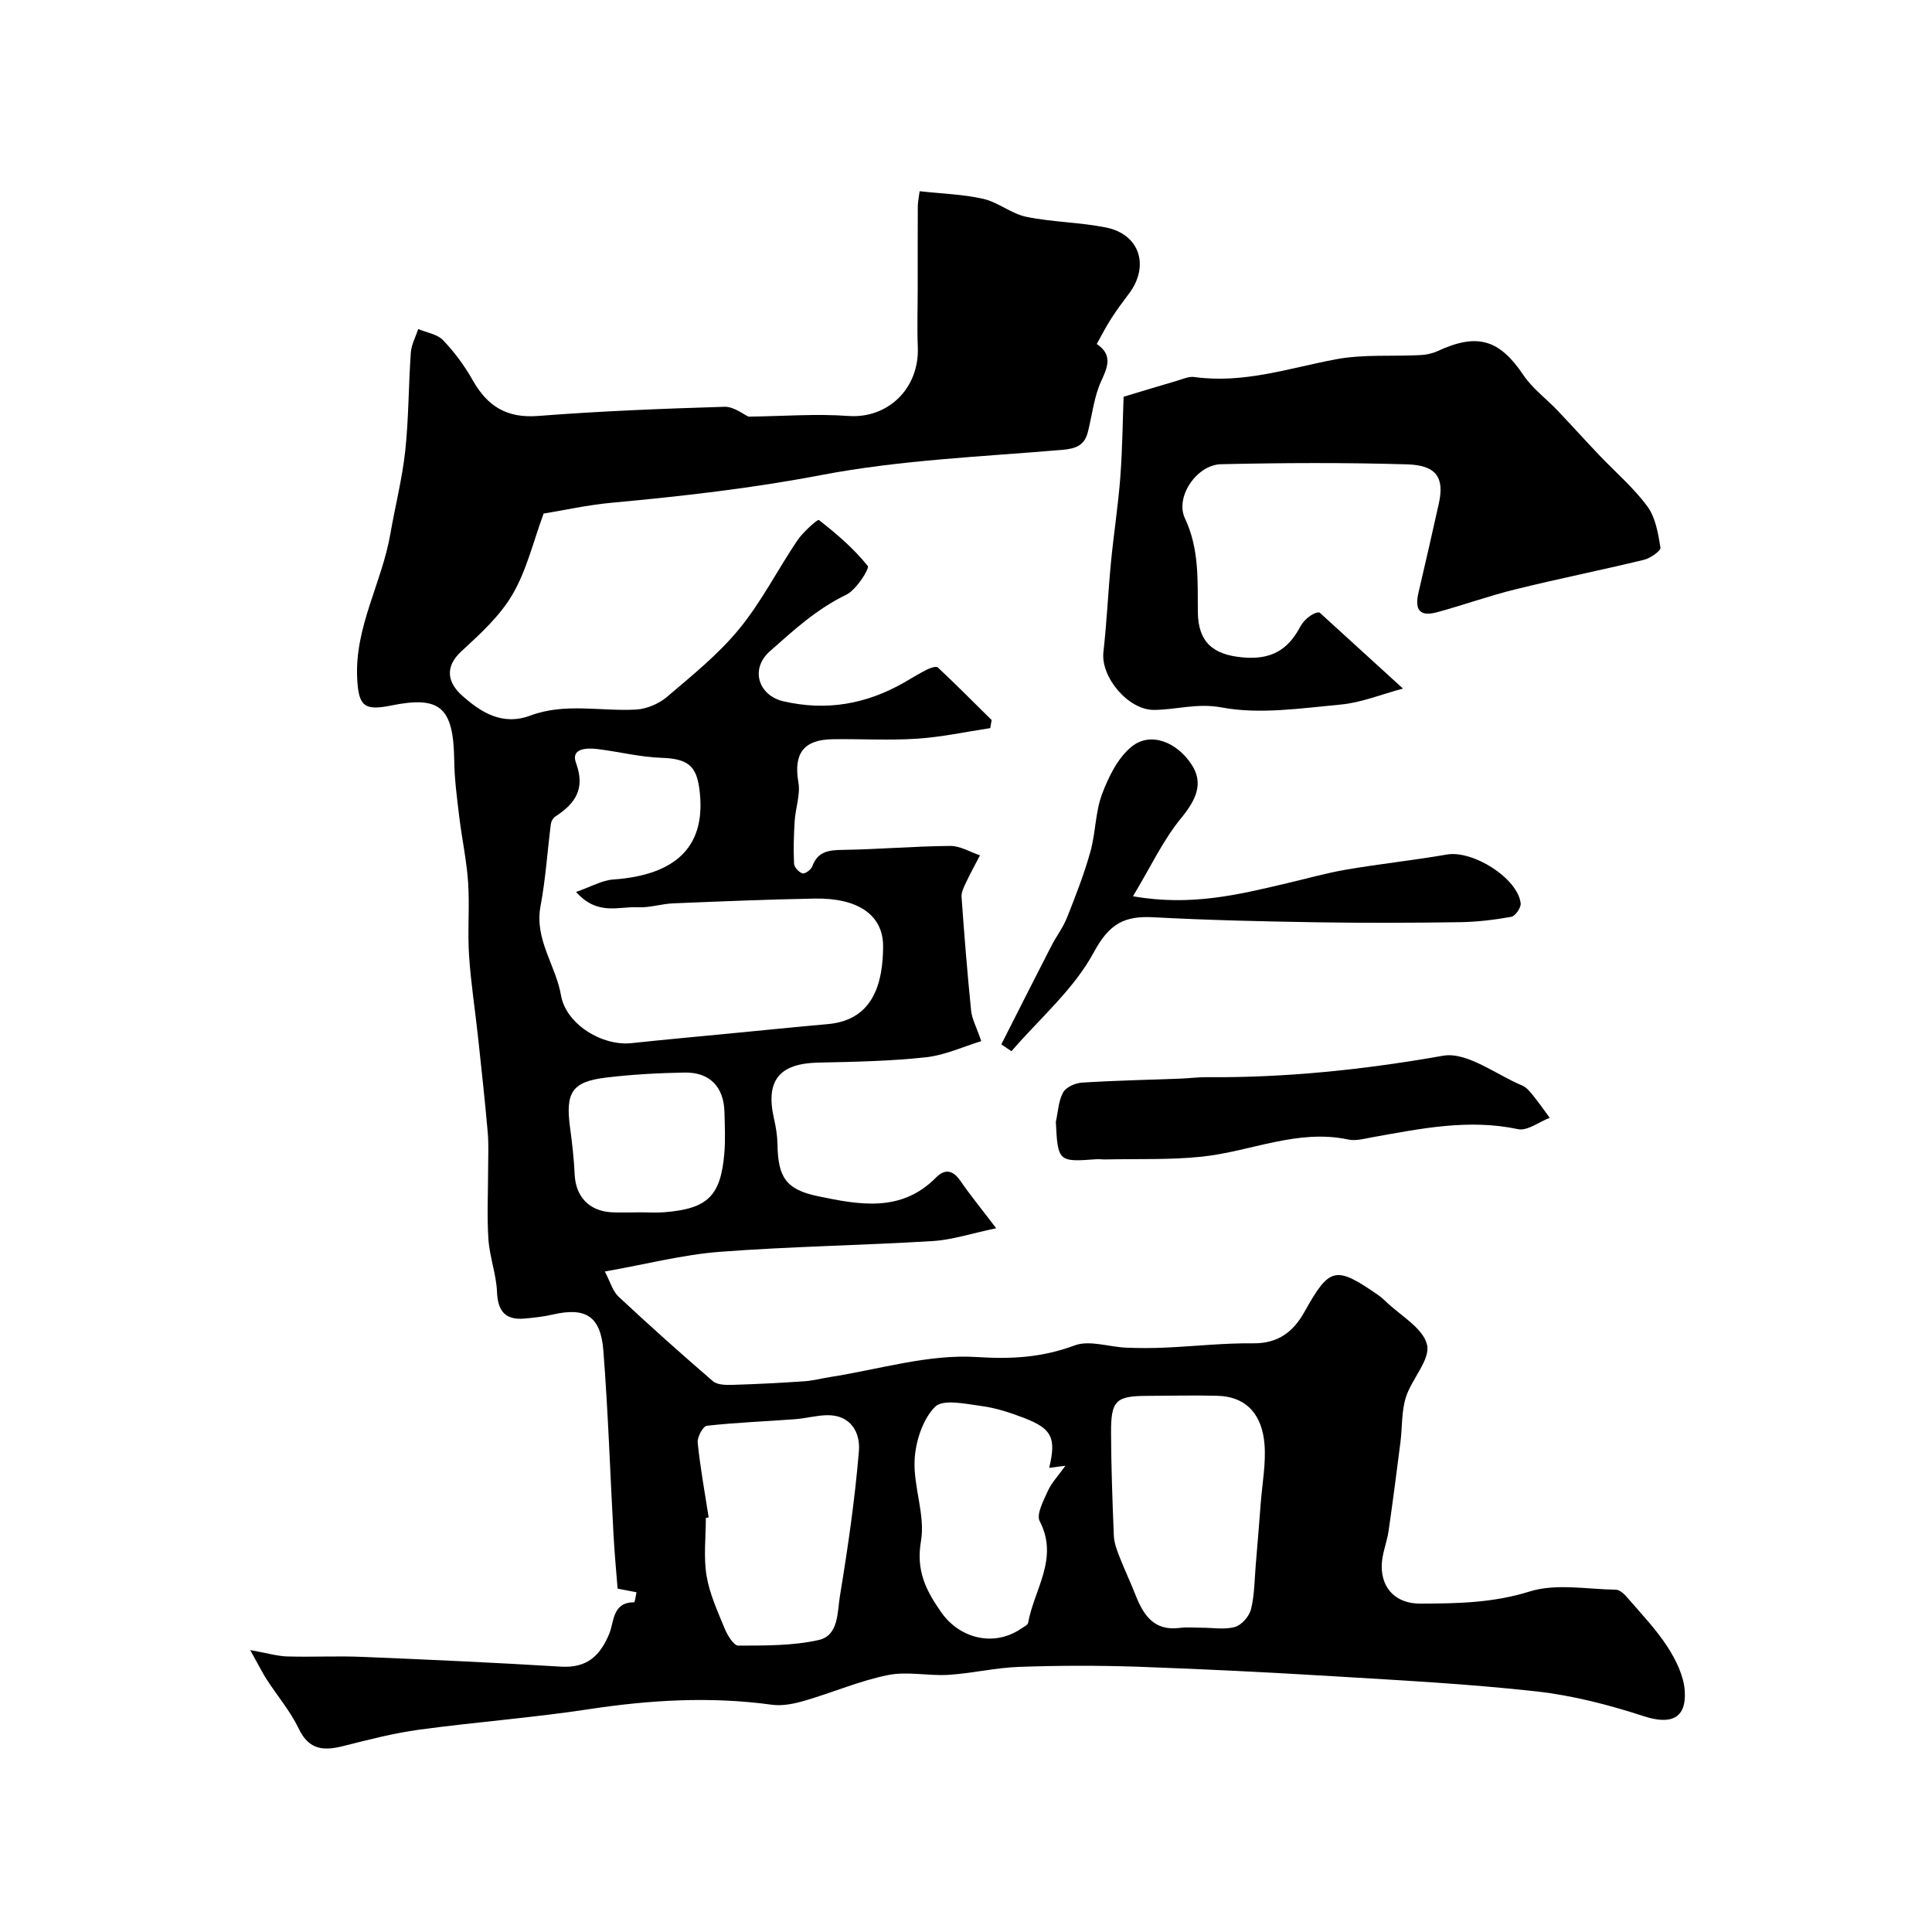
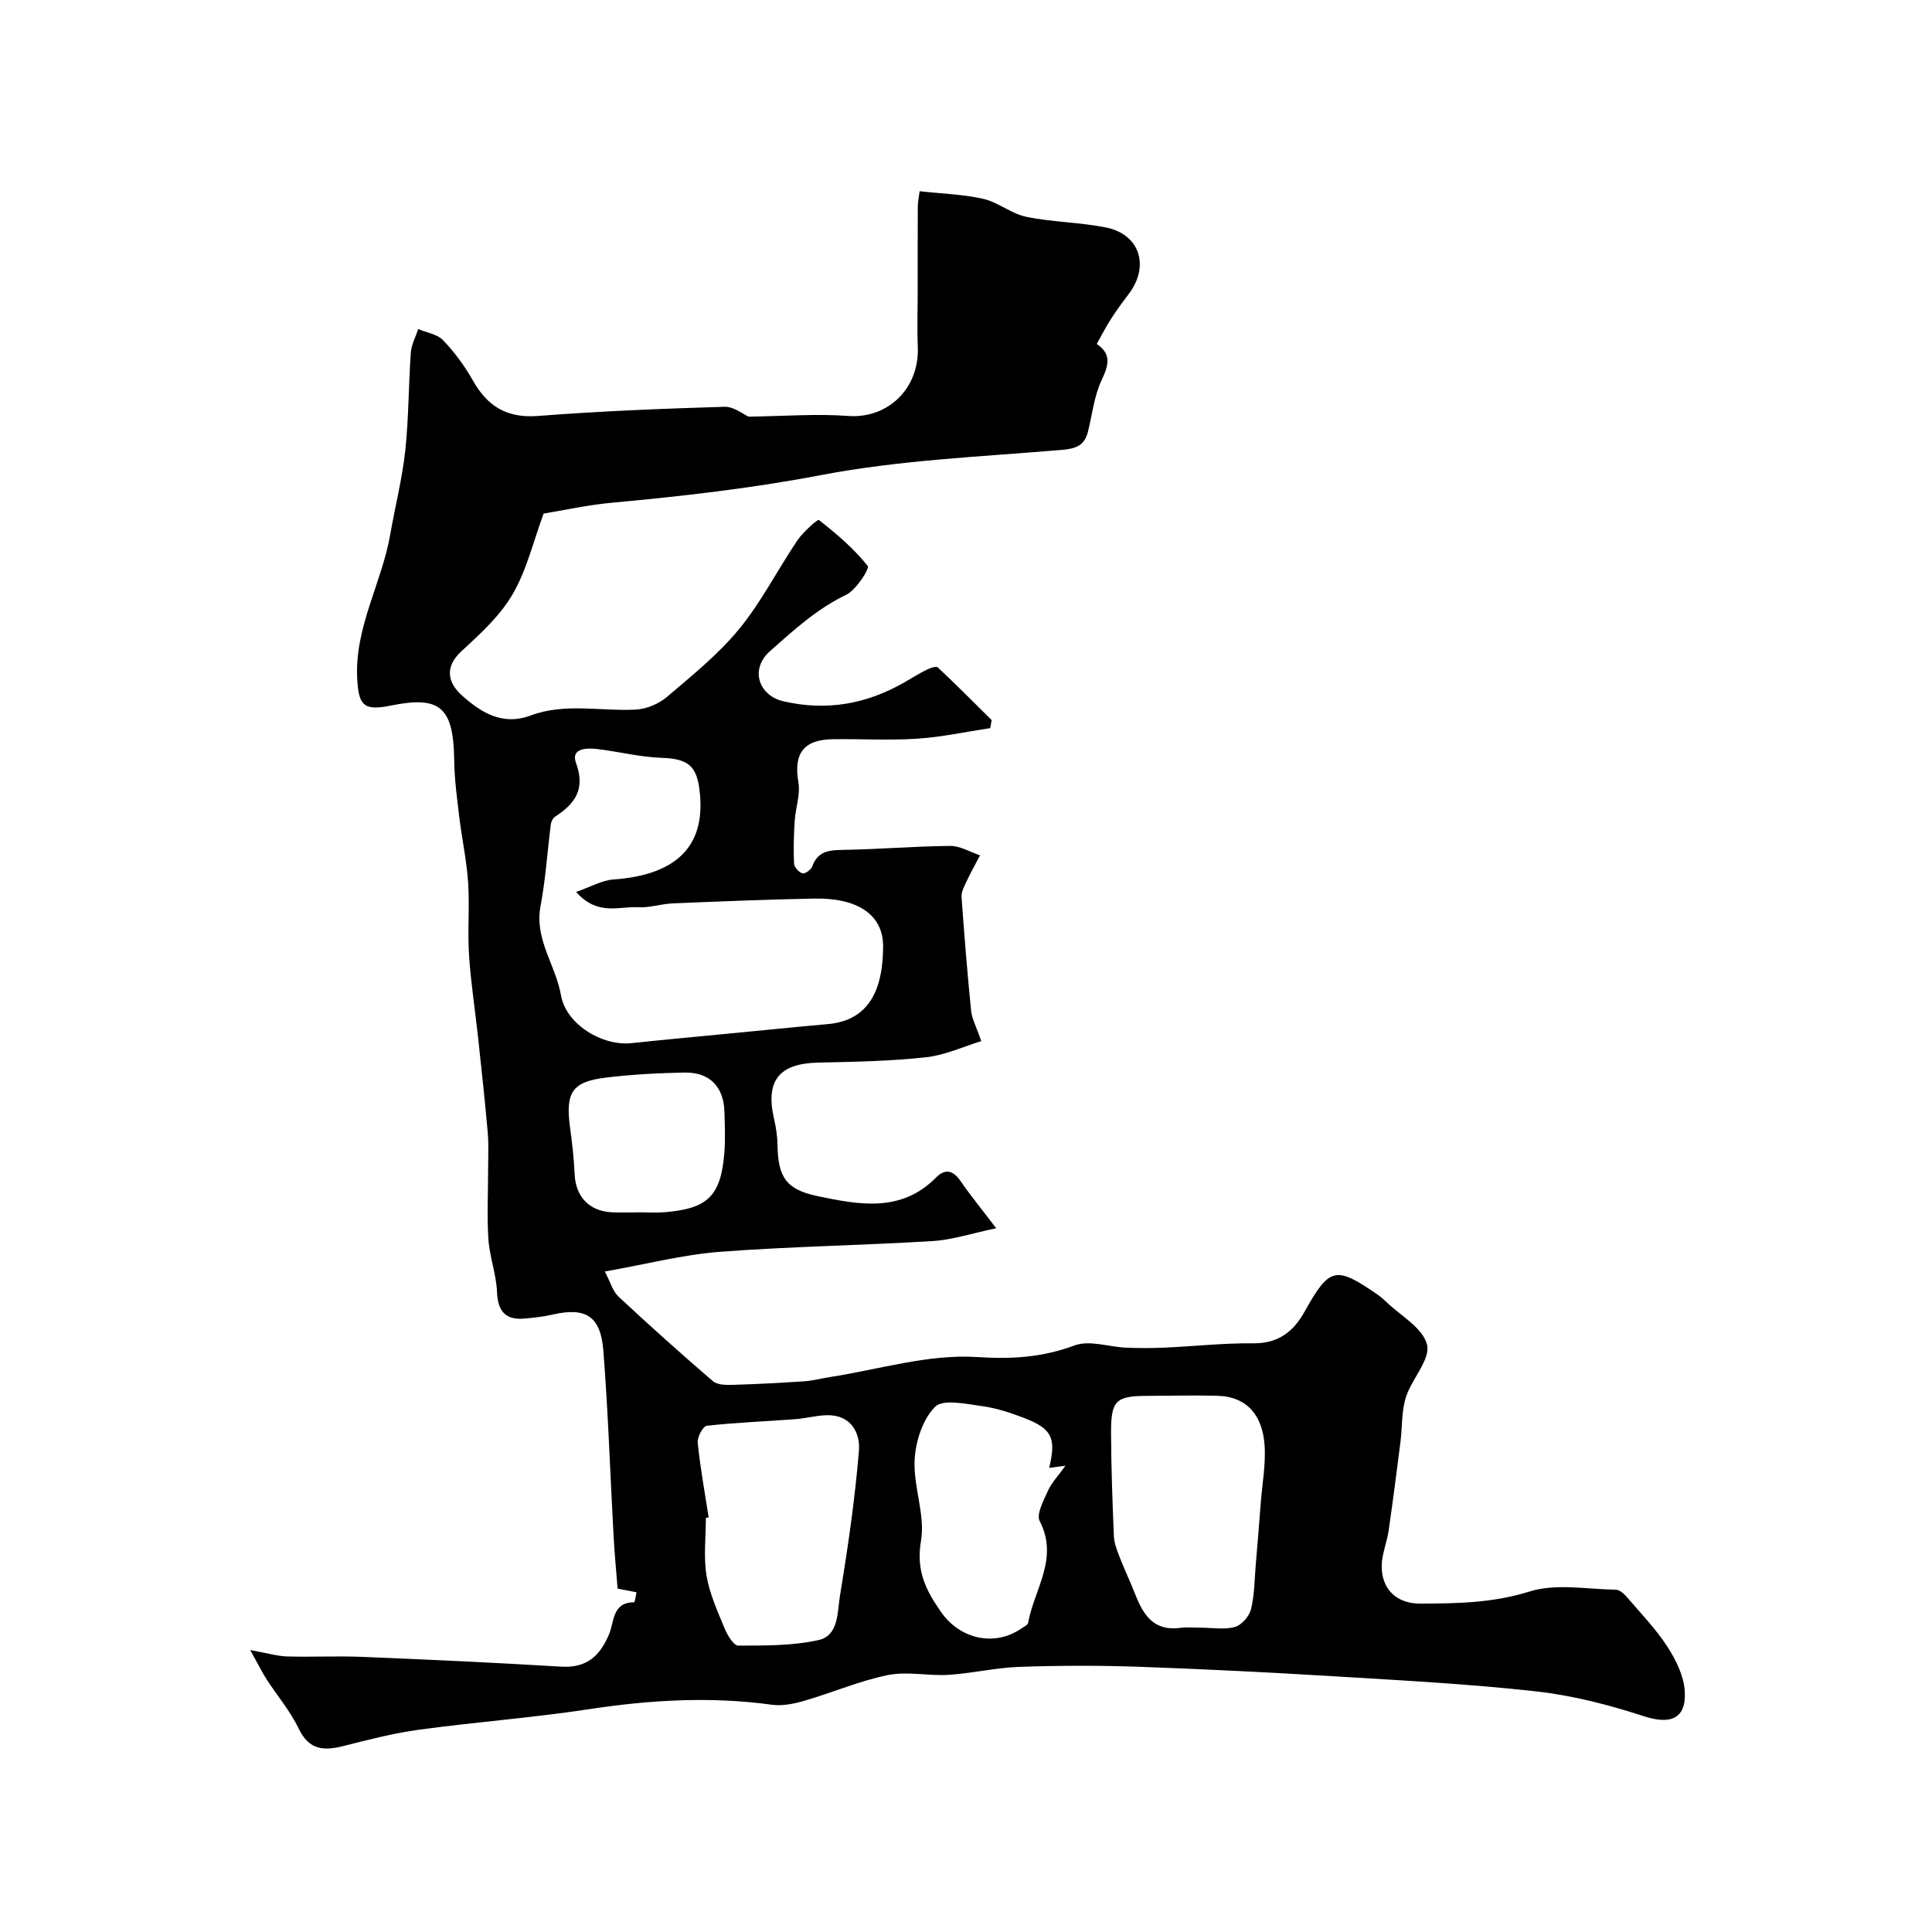
<svg xmlns="http://www.w3.org/2000/svg" enable-background="new 0 0 400 400" viewBox="0 0 400 400">
  <g fill="#000001">
    <path d="m51.8 341.63c3.6.64 5.63 1.26 7.66 1.32 5.19.15 10.4-.13 15.58.09 13.7.56 27.41 1.19 41.1 2.02 5.3.32 8.05-2.14 9.99-6.78 1.03-2.48.63-6.57 5.16-6.54.16 0 .33-1.36.49-2.08-1.02-.2-2.05-.39-3.91-.75-.26-3.3-.64-7.25-.85-11.21-.7-12.69-1.11-25.4-2.1-38.06-.56-7.19-3.69-9.04-10.47-7.48-1.89.44-3.85.65-5.79.83-3.98.37-5.59-1.45-5.76-5.51-.15-3.65-1.53-7.24-1.78-10.9-.32-4.83-.06-9.7-.06-14.56 0-2.53.14-5.07-.08-7.57-.57-6.53-1.29-13.06-1.99-19.58-.61-5.7-1.51-11.37-1.88-17.08-.33-5.01.14-10.06-.19-15.07-.3-4.54-1.28-9.03-1.83-13.55-.47-3.91-1-7.84-1.05-11.76-.15-10.96-2.88-13.41-13.06-11.34-5.64 1.15-6.75.07-7.03-5.65-.52-10.62 5.12-19.77 6.86-29.84 1-5.75 2.46-11.45 3.09-17.24.73-6.75.67-13.58 1.16-20.36.12-1.65 1-3.24 1.53-4.85 1.75.74 3.95 1.05 5.16 2.32 2.35 2.46 4.44 5.29 6.12 8.27 3.03 5.38 7.04 7.9 13.51 7.4 12.84-1 25.73-1.51 38.61-1.9 1.94-.06 3.93 1.58 4.99 2.04 7.23-.09 13.99-.63 20.67-.14 8.12.59 14.72-5.64 14.37-14.28-.16-4.02-.02-8.05-.02-12.08 0-5.69-.01-11.37.02-17.06.01-.94.23-1.88.38-3.11 4.63.52 9.02.63 13.21 1.59 3.08.71 5.8 3.08 8.88 3.71 5.42 1.11 11.07 1.12 16.5 2.21 6.99 1.4 9.08 7.98 4.72 13.74-1.28 1.69-2.55 3.4-3.69 5.19-1.05 1.63-1.93 3.37-2.95 5.19 3.16 2.13 2.43 4.46.98 7.55-1.54 3.28-1.91 7.11-2.82 10.68-.71 2.77-2.43 3.44-5.34 3.69-16.67 1.42-33.52 2.09-49.89 5.22-14.39 2.75-28.77 4.38-43.28 5.72-5.03.46-10.01 1.57-14.17 2.25-2.13 5.77-3.5 11.7-6.43 16.72-2.6 4.47-6.68 8.19-10.56 11.76-3.69 3.39-2.75 6.63.09 9.18 3.89 3.48 8.35 6.34 14.19 4.15 7.13-2.67 14.55-.83 21.82-1.23 2.2-.12 4.73-1.18 6.41-2.61 5.21-4.44 10.65-8.81 14.96-14.07 4.62-5.62 7.96-12.28 12.06-18.35 1.17-1.73 4.19-4.42 4.45-4.22 3.66 2.85 7.24 5.92 10.11 9.51.43.54-2.37 4.96-4.45 5.97-6.08 2.93-10.83 7.28-15.79 11.68-4.21 3.73-2.34 9.18 2.77 10.37 8.93 2.07 17.18.6 25.02-3.89 1.56-.89 3.08-1.85 4.68-2.65.69-.35 1.94-.78 2.28-.47 3.79 3.55 7.45 7.25 11.15 10.9-.1.56-.19 1.11-.29 1.67-5.05.76-10.08 1.86-15.16 2.19-5.81.38-11.66.02-17.49.11-6.07.09-8.09 3.05-7.07 8.92.44 2.55-.6 5.32-.77 8.01-.19 2.94-.27 5.9-.13 8.84.04.74 1.01 1.79 1.75 2 .51.15 1.76-.75 2.01-1.42 1.12-3.1 3.36-3.4 6.27-3.44 7.44-.11 14.86-.76 22.3-.82 2.05-.02 4.11 1.26 6.17 1.95-.95 1.83-1.96 3.63-2.83 5.49-.47.99-1.06 2.11-.99 3.13.56 7.86 1.19 15.72 1.98 23.56.17 1.68 1.07 3.28 2.1 6.29-3.7 1.12-7.51 2.91-11.46 3.34-7.38.8-14.85.94-22.28 1.1-8.09.17-10.98 3.72-9.17 11.61.4 1.74.69 3.55.72 5.34.11 6.74 1.72 9.33 8.36 10.71 8.52 1.77 17.23 3.46 24.45-3.85 1.9-1.92 3.56-1.53 5.11.74 2 2.92 4.26 5.66 7.36 9.75-5.16 1.07-9.14 2.41-13.18 2.65-14.68.9-29.41 1.11-44.08 2.23-7.59.58-15.08 2.54-23.77 4.07 1.15 2.17 1.63 4.08 2.85 5.21 6.39 5.97 12.91 11.8 19.53 17.5.91.78 2.69.8 4.05.76 4.96-.14 9.92-.41 14.88-.74 1.77-.12 3.51-.59 5.27-.87 10.15-1.57 20.42-4.79 30.43-4.15 7.32.47 13.55.08 20.28-2.41 3.07-1.14 7.07.32 10.65.47 2.68.11 5.37.11 8.05-.01 6.08-.27 12.15-.96 18.22-.89 5.17.06 8.33-2.36 10.66-6.54 5.2-9.3 6.41-9.57 15.27-3.44.54.38 1.05.82 1.52 1.28 3.03 2.95 7.74 5.51 8.57 8.99.74 3.09-3.2 7.1-4.39 10.92-.91 2.9-.72 6.14-1.11 9.22-.78 6.15-1.57 12.29-2.46 18.42-.35 2.4-1.38 4.76-1.42 7.15-.08 4.91 3.1 7.91 7.97 7.89 7.62-.02 15.05-.13 22.62-2.5 5.47-1.72 11.89-.47 17.88-.38.78.01 1.71.85 2.3 1.54 2.88 3.36 6 6.59 8.39 10.28 1.76 2.72 3.38 6.02 3.58 9.15.37 5.79-2.97 7.01-8.45 5.23-7.22-2.35-14.72-4.3-22.25-5.14-13.9-1.55-27.9-2.28-41.87-3.13-13.54-.82-27.09-1.5-40.64-1.98-8.19-.28-16.4-.26-24.59.03-4.89.17-9.74 1.34-14.63 1.65-4.18.26-8.54-.77-12.56.05-5.86 1.19-11.45 3.62-17.22 5.3-2.17.63-4.59 1.14-6.77.84-12.7-1.75-25.26-1-37.89.92-11.63 1.77-23.4 2.65-35.07 4.23-5.29.72-10.52 2.06-15.71 3.38-4.06 1.03-7.16.92-9.3-3.56-1.74-3.64-4.45-6.81-6.66-10.23-.94-1.48-1.71-3.05-3.4-6.06zm67.47-156.96c3.1-1.08 5.37-2.42 7.71-2.58 12.76-.9 18.93-6.63 17.95-17.54-.51-5.68-2.02-7.46-7.96-7.65-4.48-.15-8.92-1.3-13.39-1.83-2.15-.25-5.43-.13-4.33 2.87 2 5.44-.18 8.45-4.31 11.14-.45.29-.82.98-.89 1.53-.73 5.66-1.08 11.39-2.14 16.99-1.3 6.88 3.16 12.24 4.24 18.48 1.02 5.92 8.46 10.55 14.62 9.89 6.68-.72 13.38-1.32 20.07-1.97 6.85-.66 13.7-1.36 20.56-1.97 9.58-.85 11.39-8.76 11.44-16.03.04-6.64-5.3-10.12-14.18-9.96-9.77.18-19.54.59-29.3.99-2.44.1-4.89.94-7.3.81-3.91-.23-8.32 1.85-12.79-3.17zm27.45 129.49c-.19.04-.39.07-.58.11 0 3.99-.5 8.05.14 11.94.62 3.77 2.29 7.39 3.76 10.97.57 1.39 1.87 3.53 2.83 3.53 5.56-.02 11.25.04 16.63-1.16 4.17-.93 3.85-5.81 4.4-9.14 1.64-9.95 3.1-19.96 3.93-30.01.31-3.78-1.67-7.48-6.6-7.4-2.21.04-4.41.67-6.63.83-6.09.46-12.2.68-18.26 1.36-.79.09-2.01 2.36-1.89 3.5.53 5.19 1.47 10.32 2.27 15.47zm102.05 22.84c2.33 0 4.78.45 6.93-.16 1.38-.4 2.95-2.21 3.31-3.67.73-2.97.72-6.12.98-9.21.36-4.24.71-8.49 1.03-12.73.31-4.08 1.1-8.2.78-12.23-.46-5.72-3.39-9.85-9.79-10.02-4.83-.13-9.66.01-14.49.02-6.49.02-7.52.94-7.49 7.66.03 7.11.29 14.22.58 21.33.06 1.41.6 2.85 1.12 4.2 1.03 2.66 2.27 5.24 3.31 7.9 1.66 4.24 3.83 7.66 9.24 6.95 1.48-.2 3-.04 4.49-.04zm-31.55-33.1c1.49-6.18.6-8.08-5.13-10.3-2.85-1.1-5.83-2.09-8.84-2.49-3.27-.44-8.01-1.5-9.65.15-2.57 2.59-4.05 7.19-4.24 11.02-.27 5.57 2.24 11.42 1.32 16.76-1.05 6.12.98 10.16 4.16 14.72 3.84 5.52 10.99 7.3 16.64 3.39.5-.35 1.3-.7 1.38-1.16 1.24-6.93 6.42-13.32 2.4-21.05-.74-1.43.8-4.27 1.7-6.28.76-1.69 2.14-3.11 3.62-5.19-1.5.2-2.21.29-3.36.43zm-84.66-52.9c1.66 0 3.33.11 4.98-.02 9.07-.72 11.69-3.43 12.43-12.27.23-2.8.09-5.64.02-8.46-.13-5.23-3.04-8.29-8.29-8.19-5.41.1-10.85.39-16.22 1.04-7.05.85-8.44 3.07-7.46 10.32.44 3.24.81 6.5.96 9.76.21 4.54 2.98 7.55 7.62 7.81 1.97.1 3.96.01 5.96.01z" />
-     <path d="m290.47 142.56c-4.43 1.18-8.6 2.91-12.89 3.31-8.21.76-16.73 2.08-24.64.6-5.12-.95-9.37.48-14.01.51-5.33.04-11.06-6.78-10.48-11.97.7-6.2.97-12.44 1.57-18.65.57-5.87 1.48-11.7 1.93-17.58.44-5.84.49-11.71.68-16.64 4.44-1.33 7.68-2.33 10.93-3.27 1.23-.36 2.56-.98 3.74-.81 10.09 1.41 19.52-1.82 29.2-3.66 5.7-1.08 11.7-.58 17.56-.88 1.22-.06 2.5-.33 3.6-.84 8.24-3.81 12.79-2.38 17.73 4.96 1.86 2.77 4.71 4.87 7.06 7.33 2.89 3.04 5.7 6.16 8.59 9.2 3.36 3.54 7.15 6.76 10.02 10.66 1.7 2.3 2.24 5.59 2.72 8.54.11.67-2.1 2.22-3.44 2.54-8.85 2.14-17.78 3.93-26.61 6.11-5.45 1.34-10.76 3.26-16.18 4.73-3.56.97-4.72-.4-3.86-4.08 1.43-6.14 2.85-12.29 4.21-18.45 1.17-5.3-.48-7.9-6.55-8.08-12.84-.38-25.7-.32-38.55-.03-5.01.11-9.57 6.77-7.47 11.21 2.98 6.33 2.61 12.8 2.67 19.35.05 6.25 3.11 8.89 9.31 9.44 5.62.5 9.23-1.34 11.86-6.3 1.05-1.98 3.34-3.3 4.07-2.96 5.33 4.86 10.66 9.73 17.23 15.71z" />
-     <path d="m234.57 185.56c12 2.12 21.92-.35 31.86-2.69 4.1-.96 8.17-2.12 12.32-2.83 6.91-1.18 13.9-1.92 20.81-3.12 5.38-.93 14.67 4.89 15.28 10.1.1.89-1.12 2.65-1.95 2.8-3.53.63-7.14 1.06-10.72 1.11-9.86.14-19.72.18-29.58.02-11.26-.18-22.53-.44-33.77-1.04-5.98-.32-9.14 1.28-12.34 7.22-4.13 7.68-11.24 13.75-17.07 20.51-.7-.47-1.4-.94-2.1-1.41 3.45-6.79 6.87-13.59 10.35-20.36 1.02-1.99 2.43-3.82 3.25-5.88 1.78-4.48 3.54-9 4.84-13.64 1.1-3.89 1.01-8.17 2.41-11.92 1.35-3.6 3.28-7.54 6.15-9.86 3.89-3.14 9.38-.96 12.44 3.79 2.43 3.76.98 7.15-2.2 11.01-3.74 4.55-6.29 10.06-9.98 16.19z" />
-     <path d="m218.6 232.26c.46-2.05.54-4.3 1.5-6.07.59-1.09 2.49-1.95 3.86-2.04 6.78-.44 13.58-.57 20.38-.83 1.81-.07 3.63-.31 5.44-.3 16.48.14 32.71-1.57 48.98-4.44 4.96-.87 10.95 3.89 16.42 6.18.86.36 1.57 1.24 2.19 2 1.22 1.51 2.33 3.11 3.48 4.67-2.2.84-4.62 2.76-6.56 2.35-10.3-2.19-20.24-.09-30.24 1.69-1.61.29-3.35.79-4.88.46-10.54-2.25-20.19 2.47-30.29 3.54-6.6.7-13.31.43-19.97.58-.66.02-1.33-.09-1.99-.04-7.8.59-7.92.47-8.32-7.75z" />
  </g>
</svg>